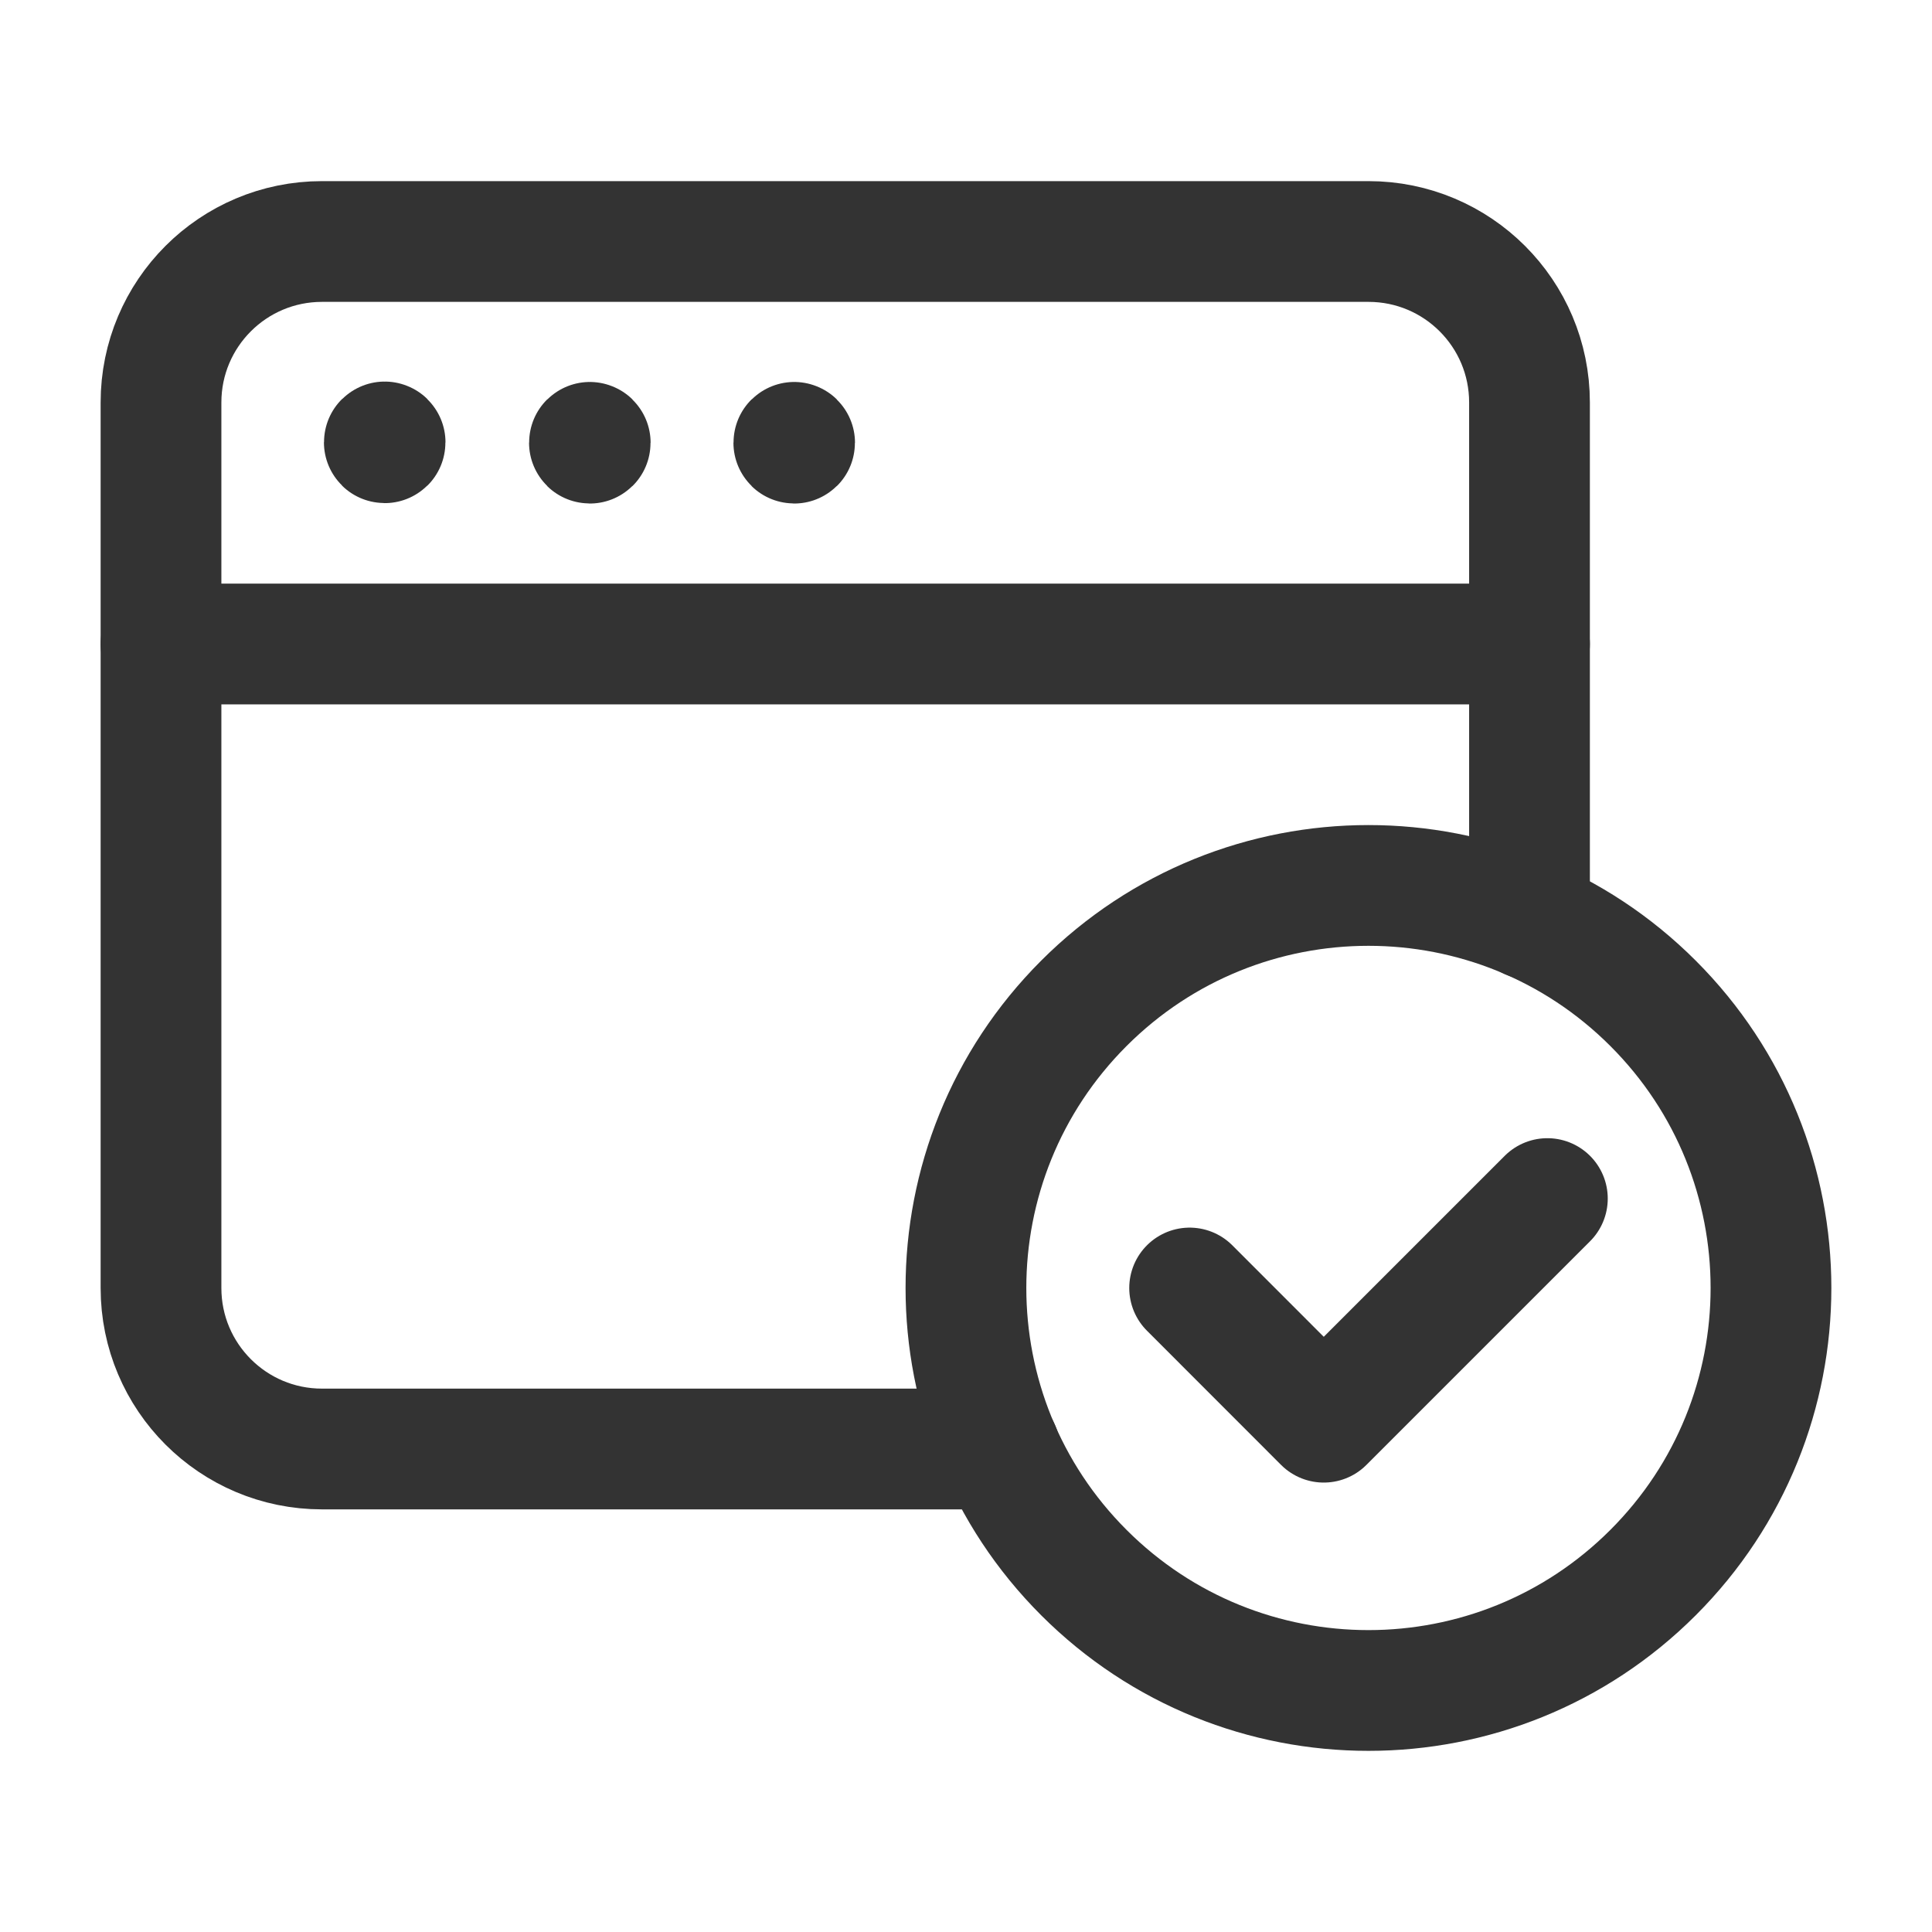
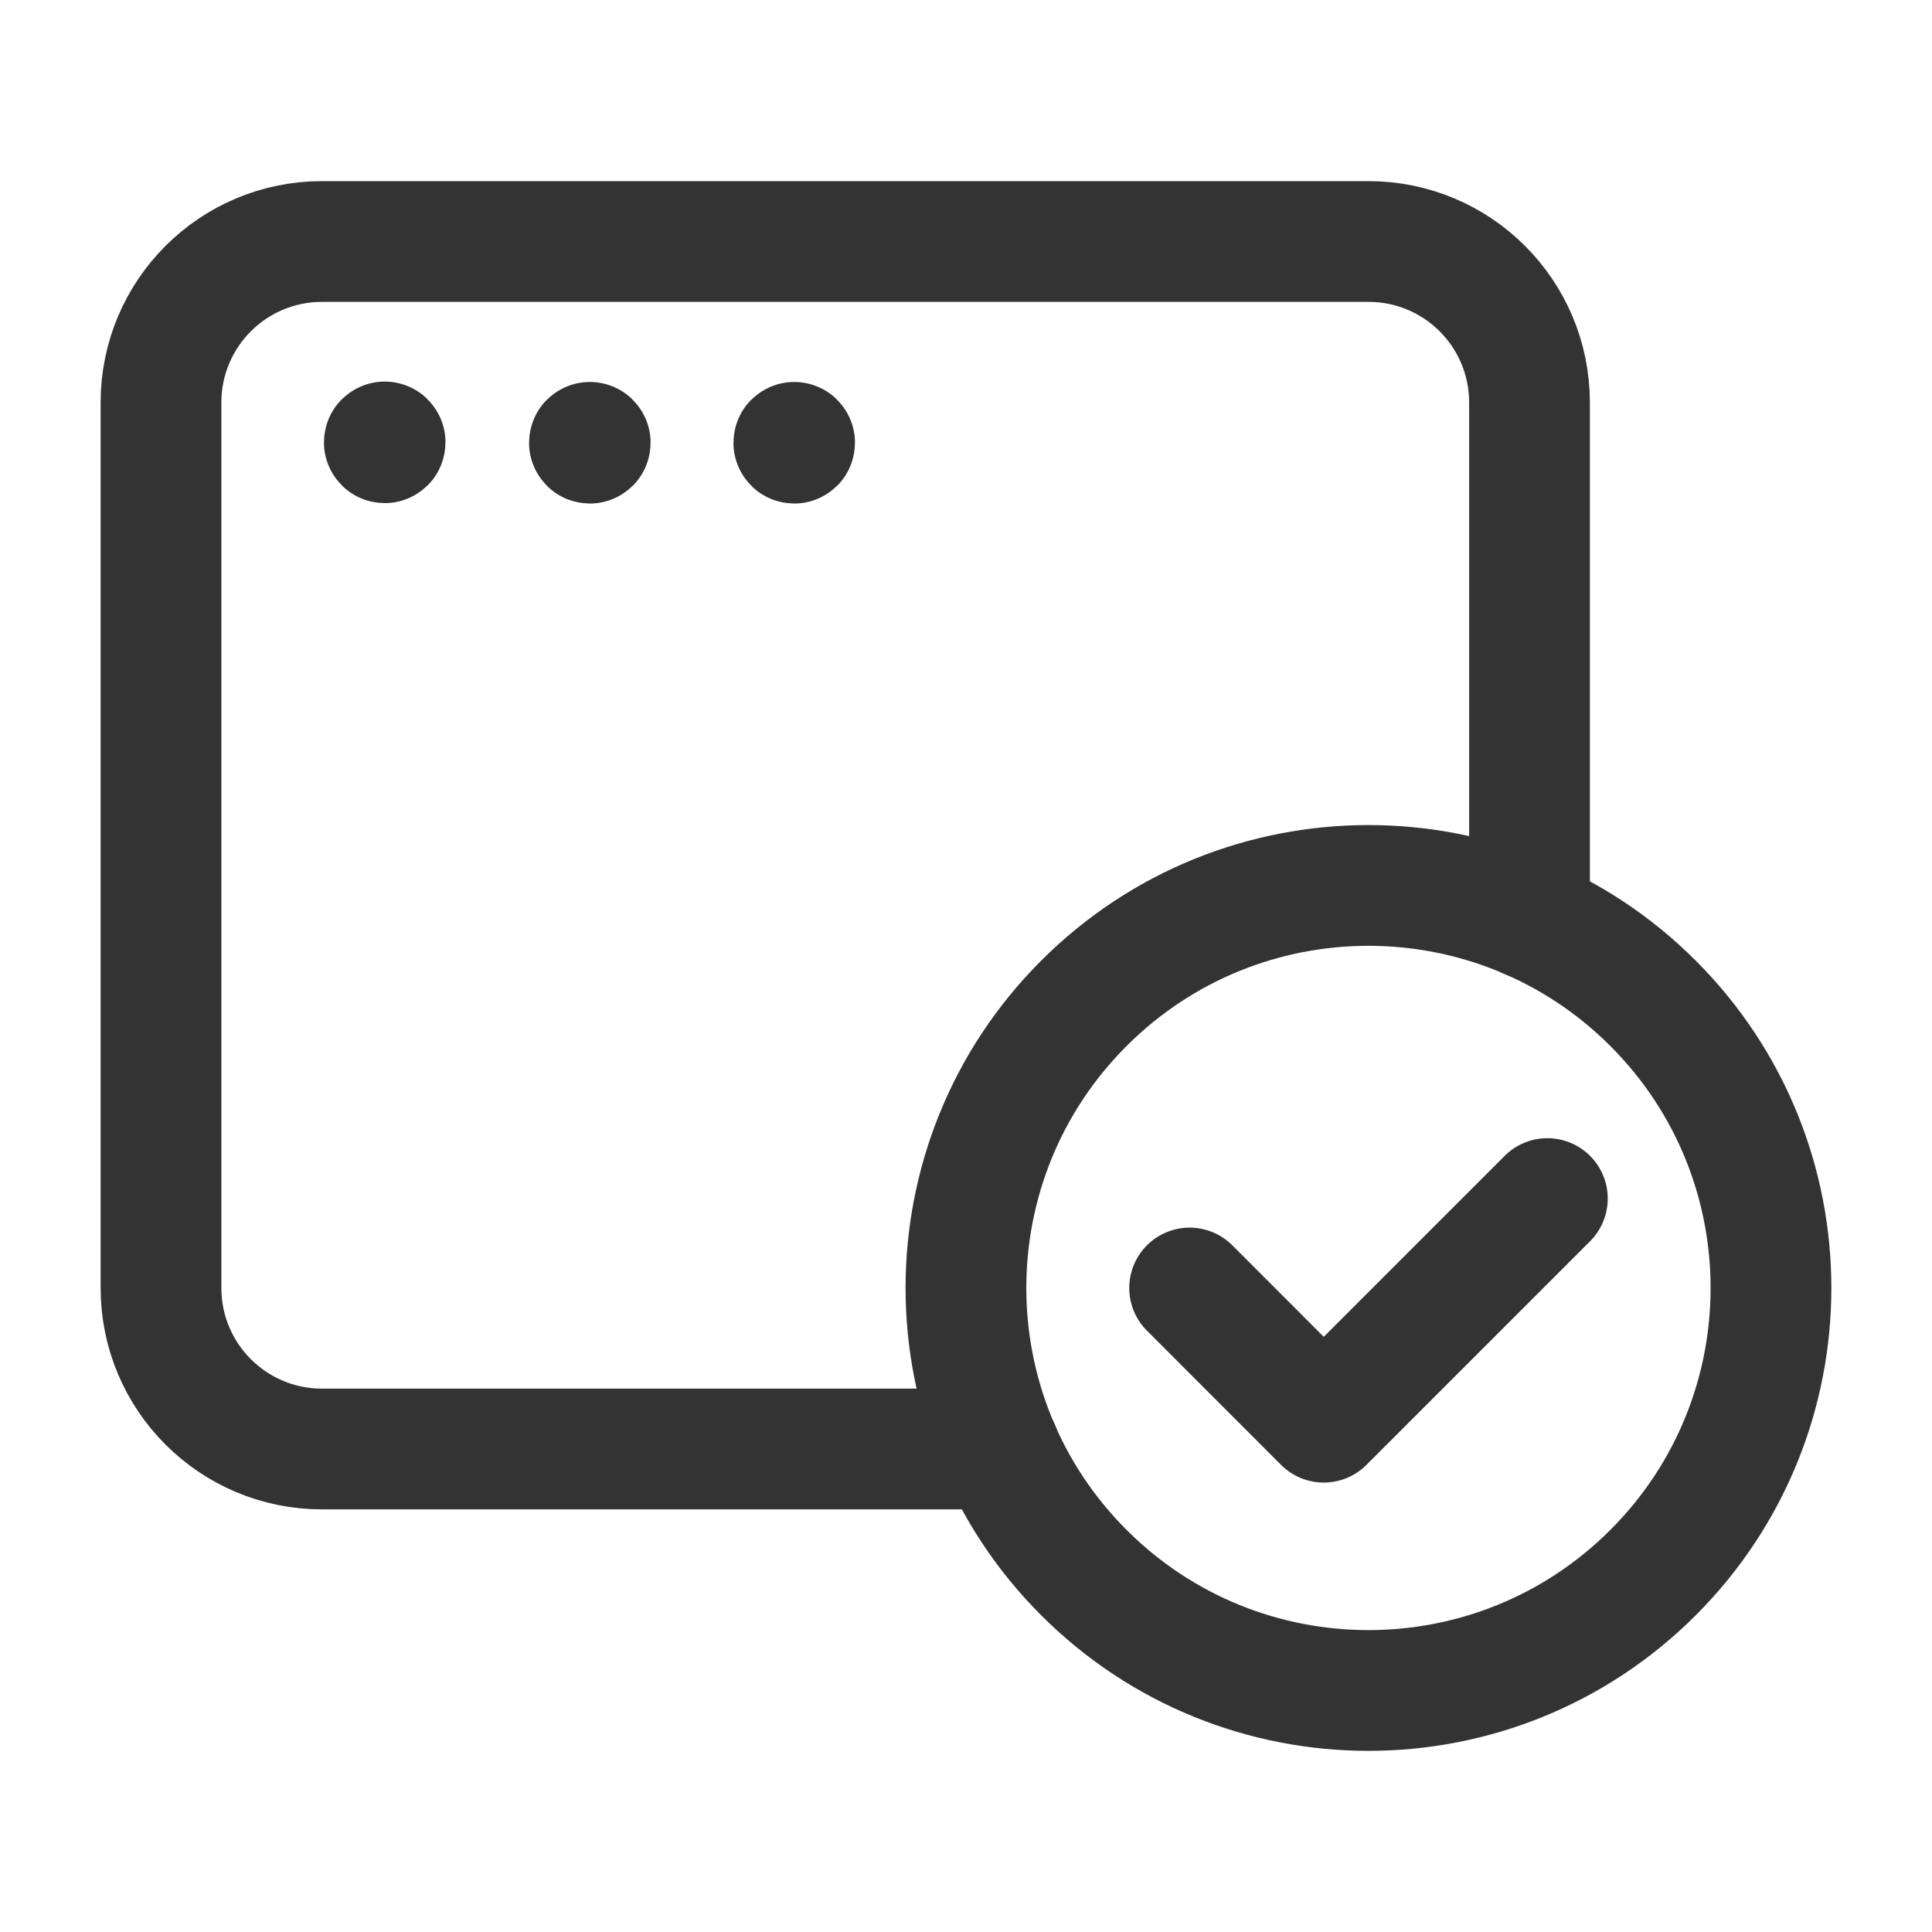
<svg xmlns="http://www.w3.org/2000/svg" height="24" width="24" viewBox="0 0 24 24">
  <title>24 Browser, Internet, Web, Network, Check</title>
  <g fill="#333333" class="nc-icon-wrapper">
    <g stroke-linecap="round" stroke-width="1.5" stroke="#333333" fill="none" stroke-linejoin="round">
      <path d="M20.535,12.464c1.953,1.953 1.953,5.118 0,7.071c-1.953,1.953 -5.118,1.953 -7.071,0c-1.953,-1.953 -1.953,-5.118 0,-7.071c1.953,-1.953 5.118,-1.953 7.071,0" />
      <path d="M9.866,5.495c-0.003,0 -0.005,0.002 -0.005,0.005c0,0.003 0.002,0.005 0.005,0.005c0.003,0 0.005,-0.002 0.005,-0.005c0,-0.003 -0.002,-0.005 -0.005,-0.005" />
      <path d="M7.327,5.495c-0.003,0 -0.005,0.002 -0.005,0.005c0,0.003 0.002,0.005 0.005,0.005c0.003,0 0.005,-0.002 0.005,-0.005c0,-0.003 -0.002,-0.005 -0.005,-0.005" />
      <path d="M4.779,5.49c-0.003,0 -0.005,0.002 -0.005,0.005c0,0.003 0.002,0.005 0.005,0.005c0.003,0 0.005,-0.002 0.005,-0.005c0,-0.003 -0.002,-0.005 -0.005,-0.005" />
-       <path d="M2,8h17" />
      <path d="M19,11.417v-6.417c0,-1.105 -0.895,-2 -2,-2h-13c-1.105,0 -2,0.895 -2,2v11c0,1.105 0.895,2 2,2h8.418" />
      <path d="M19.222,14.889l-2.778,2.778l-1.666,-1.667" />
    </g>
    <path fill="none" d="M0,0h24v24h-24Z" />
  </g>
</svg>